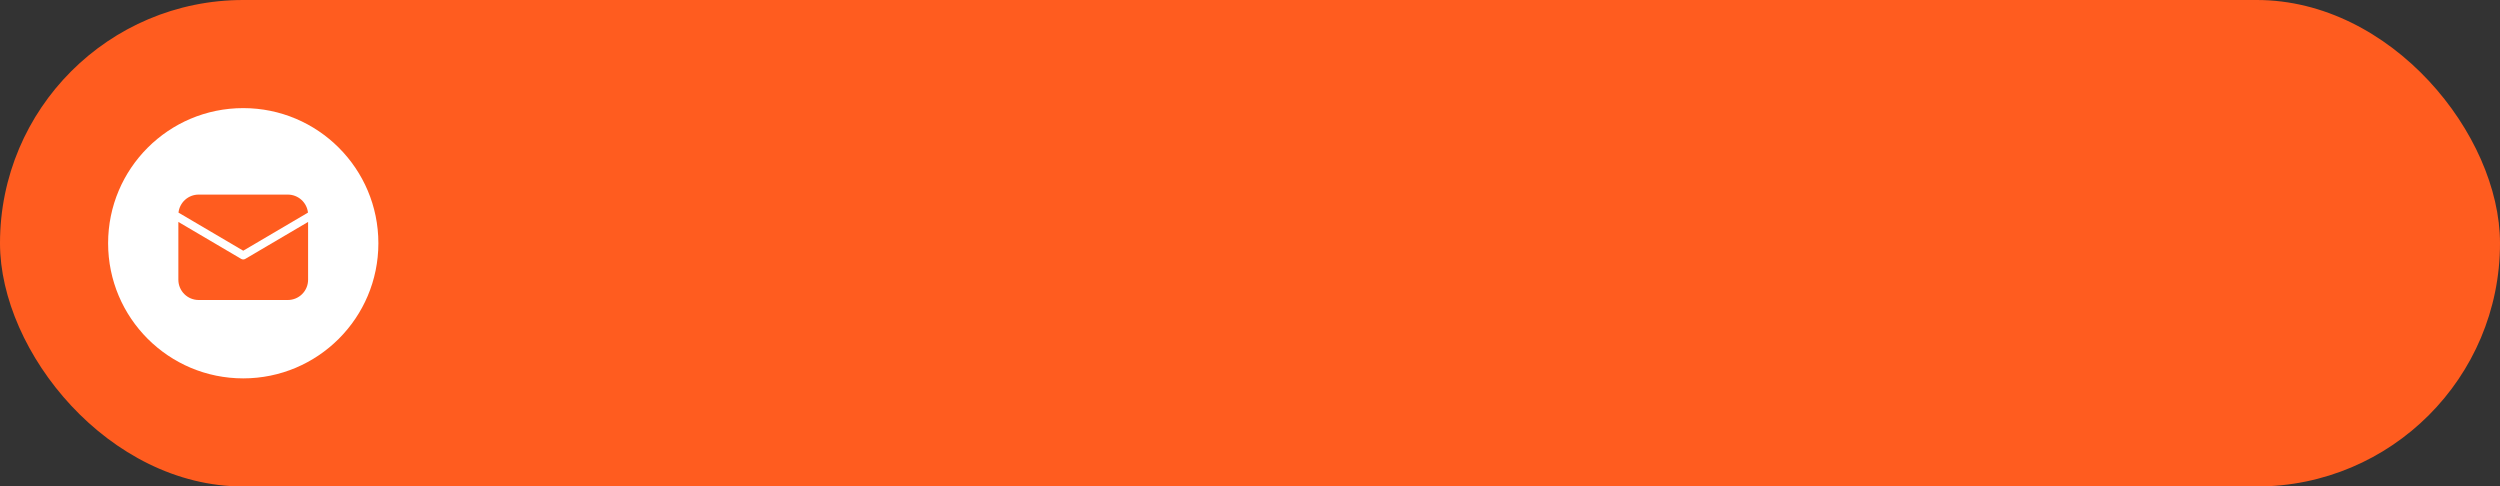
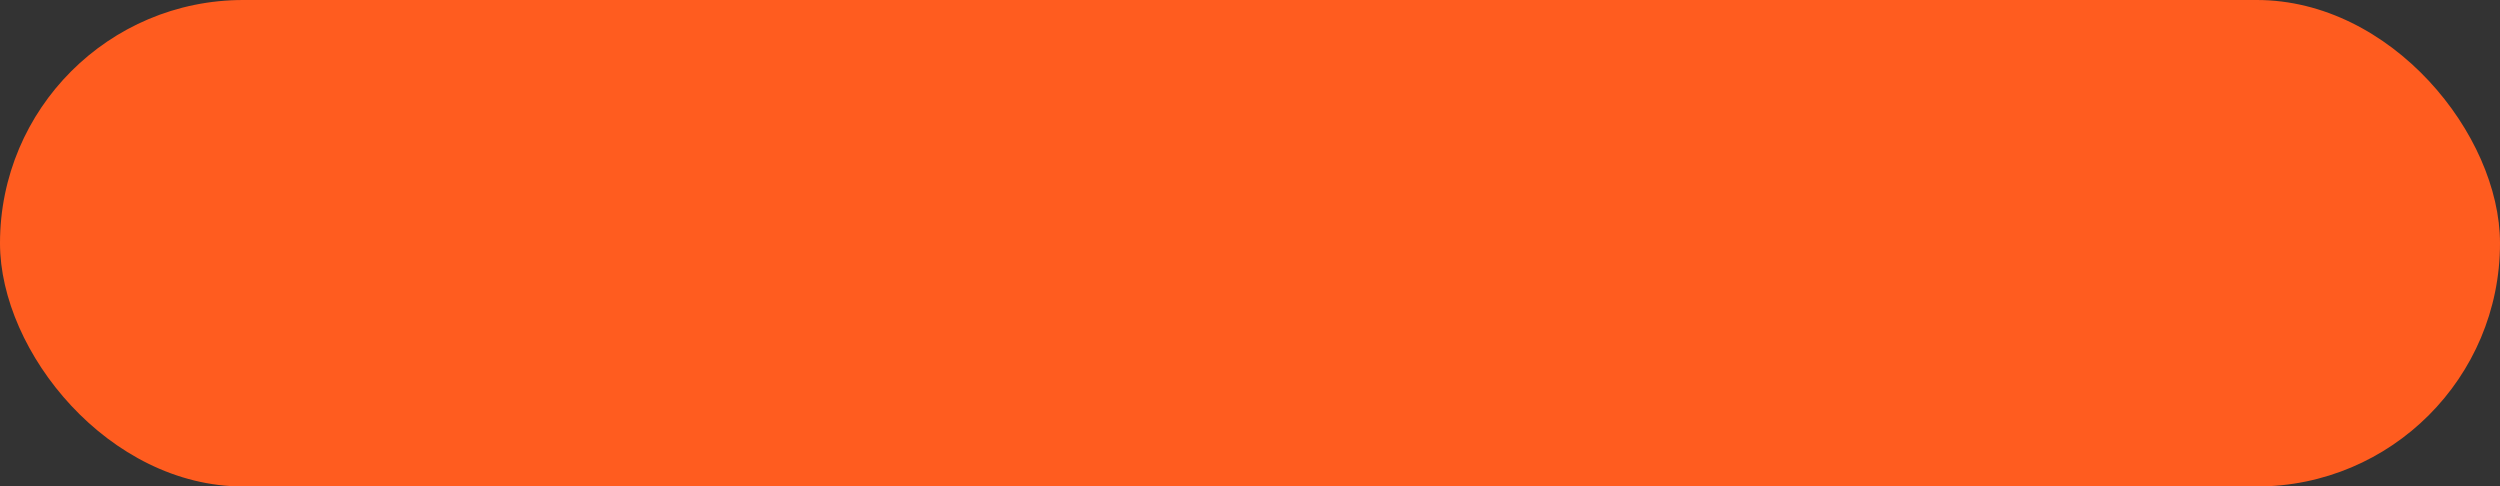
<svg xmlns="http://www.w3.org/2000/svg" width="370" height="72" viewBox="0 0 370 72" fill="none">
  <rect x="0" y="0" width="370" height="72" fill="#333333" stroke="none" />
  <rect width="370" height="72" rx="36" fill="#FF5C1F" />
-   <circle cx="36" cy="36" r="20" fill="white" />
-   <path d="M45.598 32.847V41.4C45.598 42.196 45.282 42.959 44.72 43.521C44.157 44.084 43.394 44.4 42.598 44.4H29.398C28.603 44.4 27.84 44.084 27.277 43.521C26.715 42.959 26.398 42.196 26.398 41.4V32.847L35.694 38.317C35.786 38.371 35.891 38.4 35.998 38.4C36.106 38.4 36.211 38.371 36.303 38.317L45.598 32.847ZM42.598 28.8C43.337 28.8 44.049 29.072 44.599 29.564C45.149 30.056 45.499 30.734 45.58 31.467L35.998 37.104L26.416 31.467C26.498 30.734 26.848 30.056 27.398 29.564C27.948 29.072 28.66 28.8 29.398 28.8H42.598Z" fill="#FF5C1F" />
+   <path d="M45.598 32.847V41.4C45.598 42.196 45.282 42.959 44.72 43.521C44.157 44.084 43.394 44.4 42.598 44.4H29.398C28.603 44.4 27.84 44.084 27.277 43.521C26.715 42.959 26.398 42.196 26.398 41.4V32.847L35.694 38.317C35.786 38.371 35.891 38.4 35.998 38.4C36.106 38.4 36.211 38.371 36.303 38.317L45.598 32.847ZM42.598 28.8C43.337 28.8 44.049 29.072 44.599 29.564C45.149 30.056 45.499 30.734 45.58 31.467L35.998 37.104L26.416 31.467C26.498 30.734 26.848 30.056 27.398 29.564C27.948 29.072 28.66 28.8 29.398 28.8H42.598" fill="#FF5C1F" />
</svg>